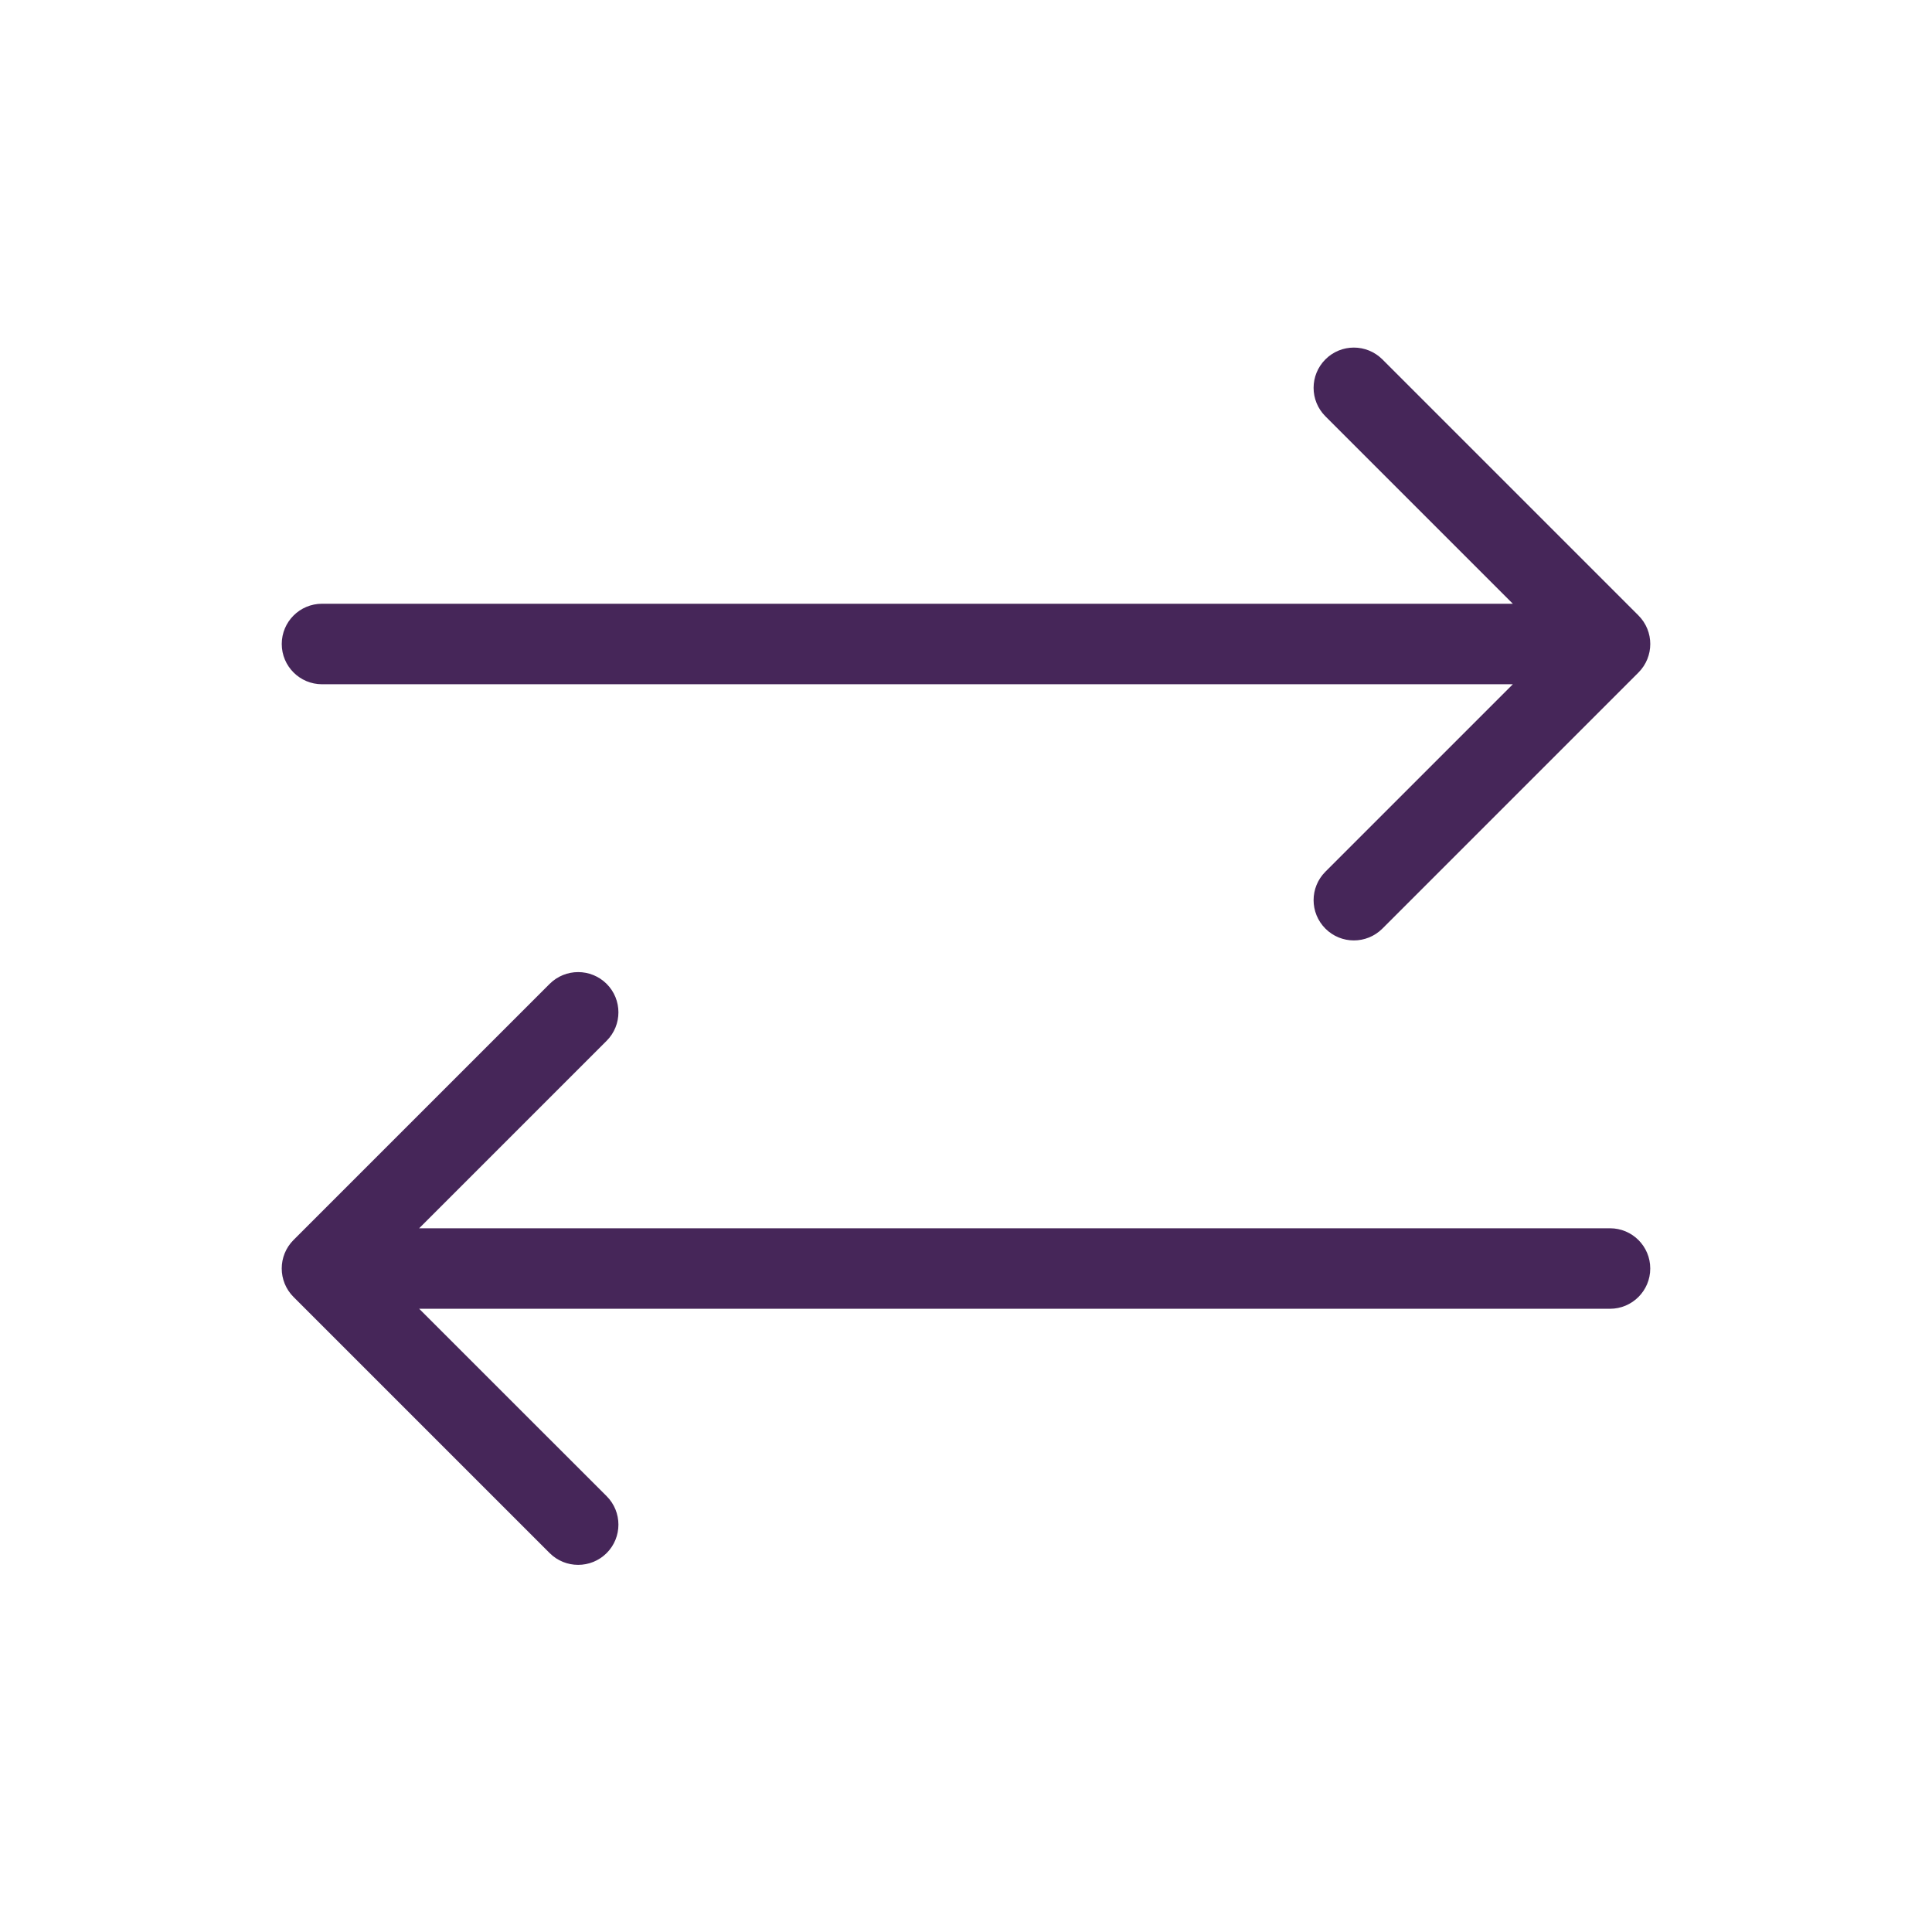
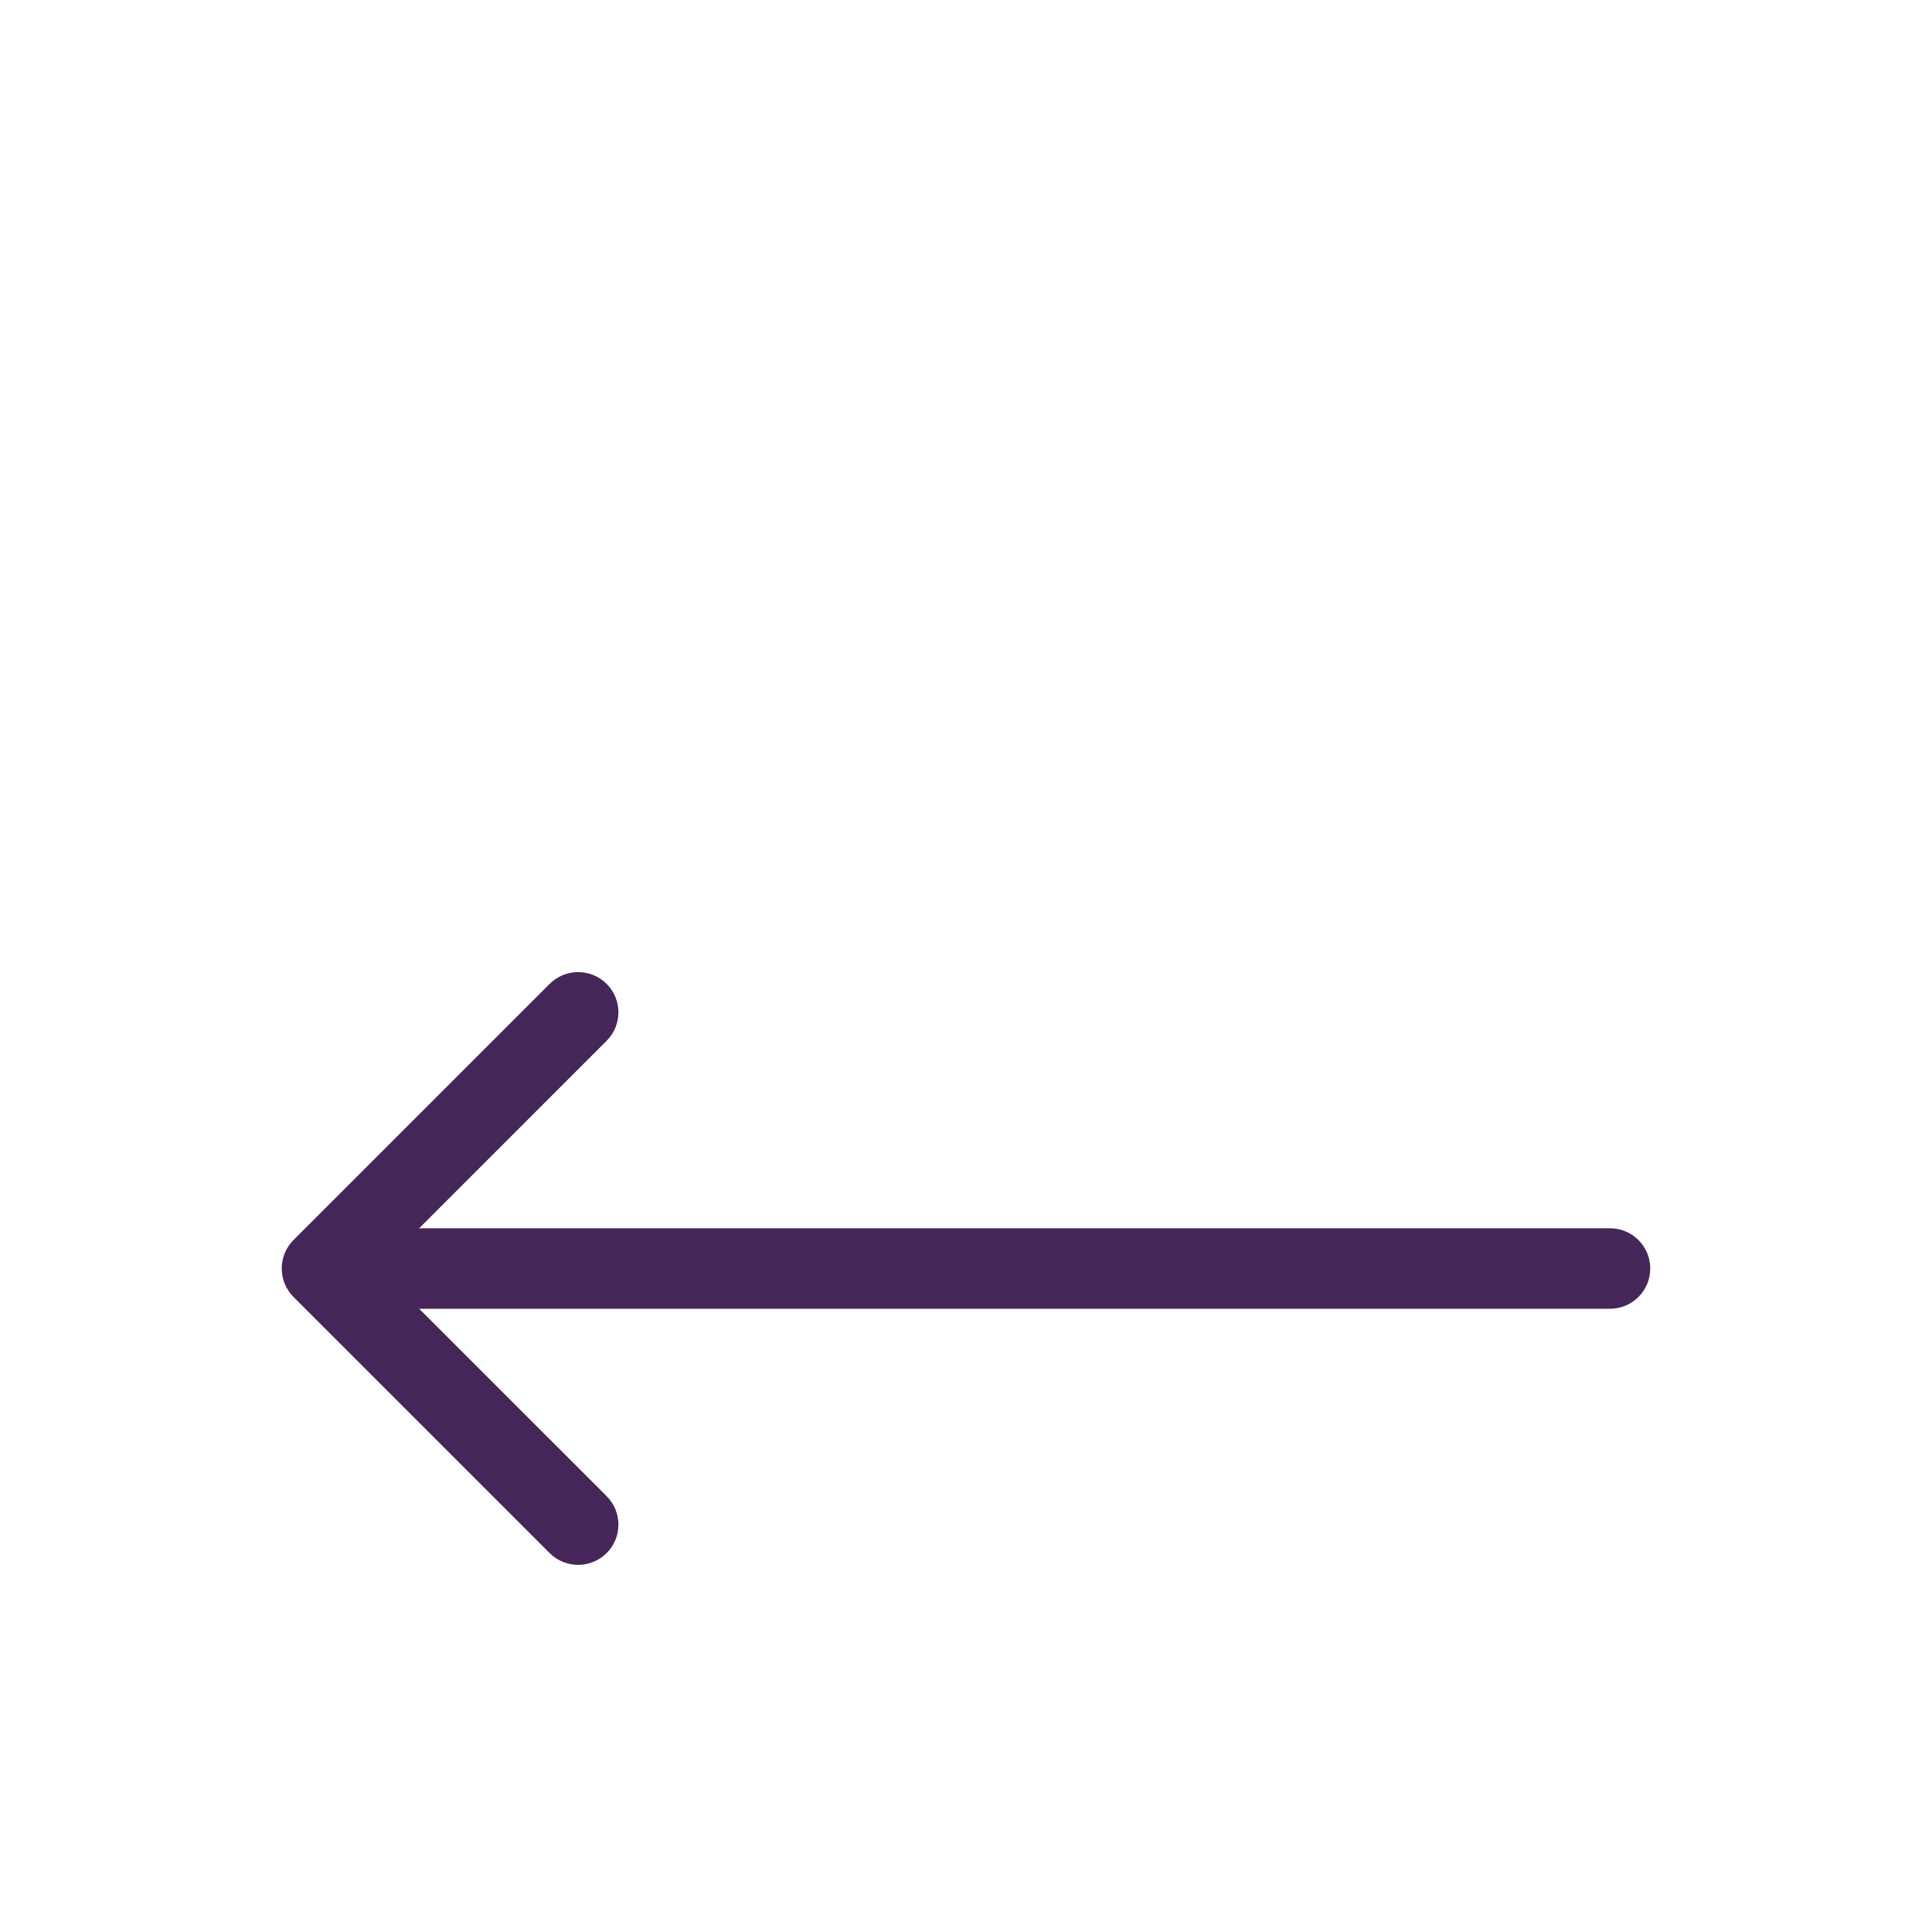
<svg xmlns="http://www.w3.org/2000/svg" width="24" height="24" viewBox="0 0 24 24" fill="none">
-   <path d="M4 7.5C3.724 7.5 3.5 7.724 3.5 8C3.5 8.276 3.724 8.5 4 8.5V7.5ZM20.354 8.354C20.549 8.158 20.549 7.842 20.354 7.646L17.172 4.464C16.976 4.269 16.66 4.269 16.465 4.464C16.269 4.66 16.269 4.976 16.465 5.172L19.293 8L16.465 10.828C16.269 11.024 16.269 11.34 16.465 11.536C16.66 11.731 16.976 11.731 17.172 11.536L20.354 8.354ZM4 8.5H20V7.5H4V8.5Z" fill="#462659" />
  <path d="M20 15.258C20.276 15.258 20.5 15.481 20.5 15.758C20.5 16.034 20.276 16.258 20 16.258V15.258ZM3.646 16.111C3.451 15.916 3.451 15.599 3.646 15.404L6.828 12.222C7.024 12.027 7.34 12.027 7.536 12.222C7.731 12.417 7.731 12.734 7.536 12.929L4.707 15.758L7.536 18.586C7.731 18.781 7.731 19.098 7.536 19.293C7.34 19.488 7.024 19.488 6.828 19.293L3.646 16.111ZM20 16.258H4V15.258H20V16.258Z" fill="#462659" />
</svg>